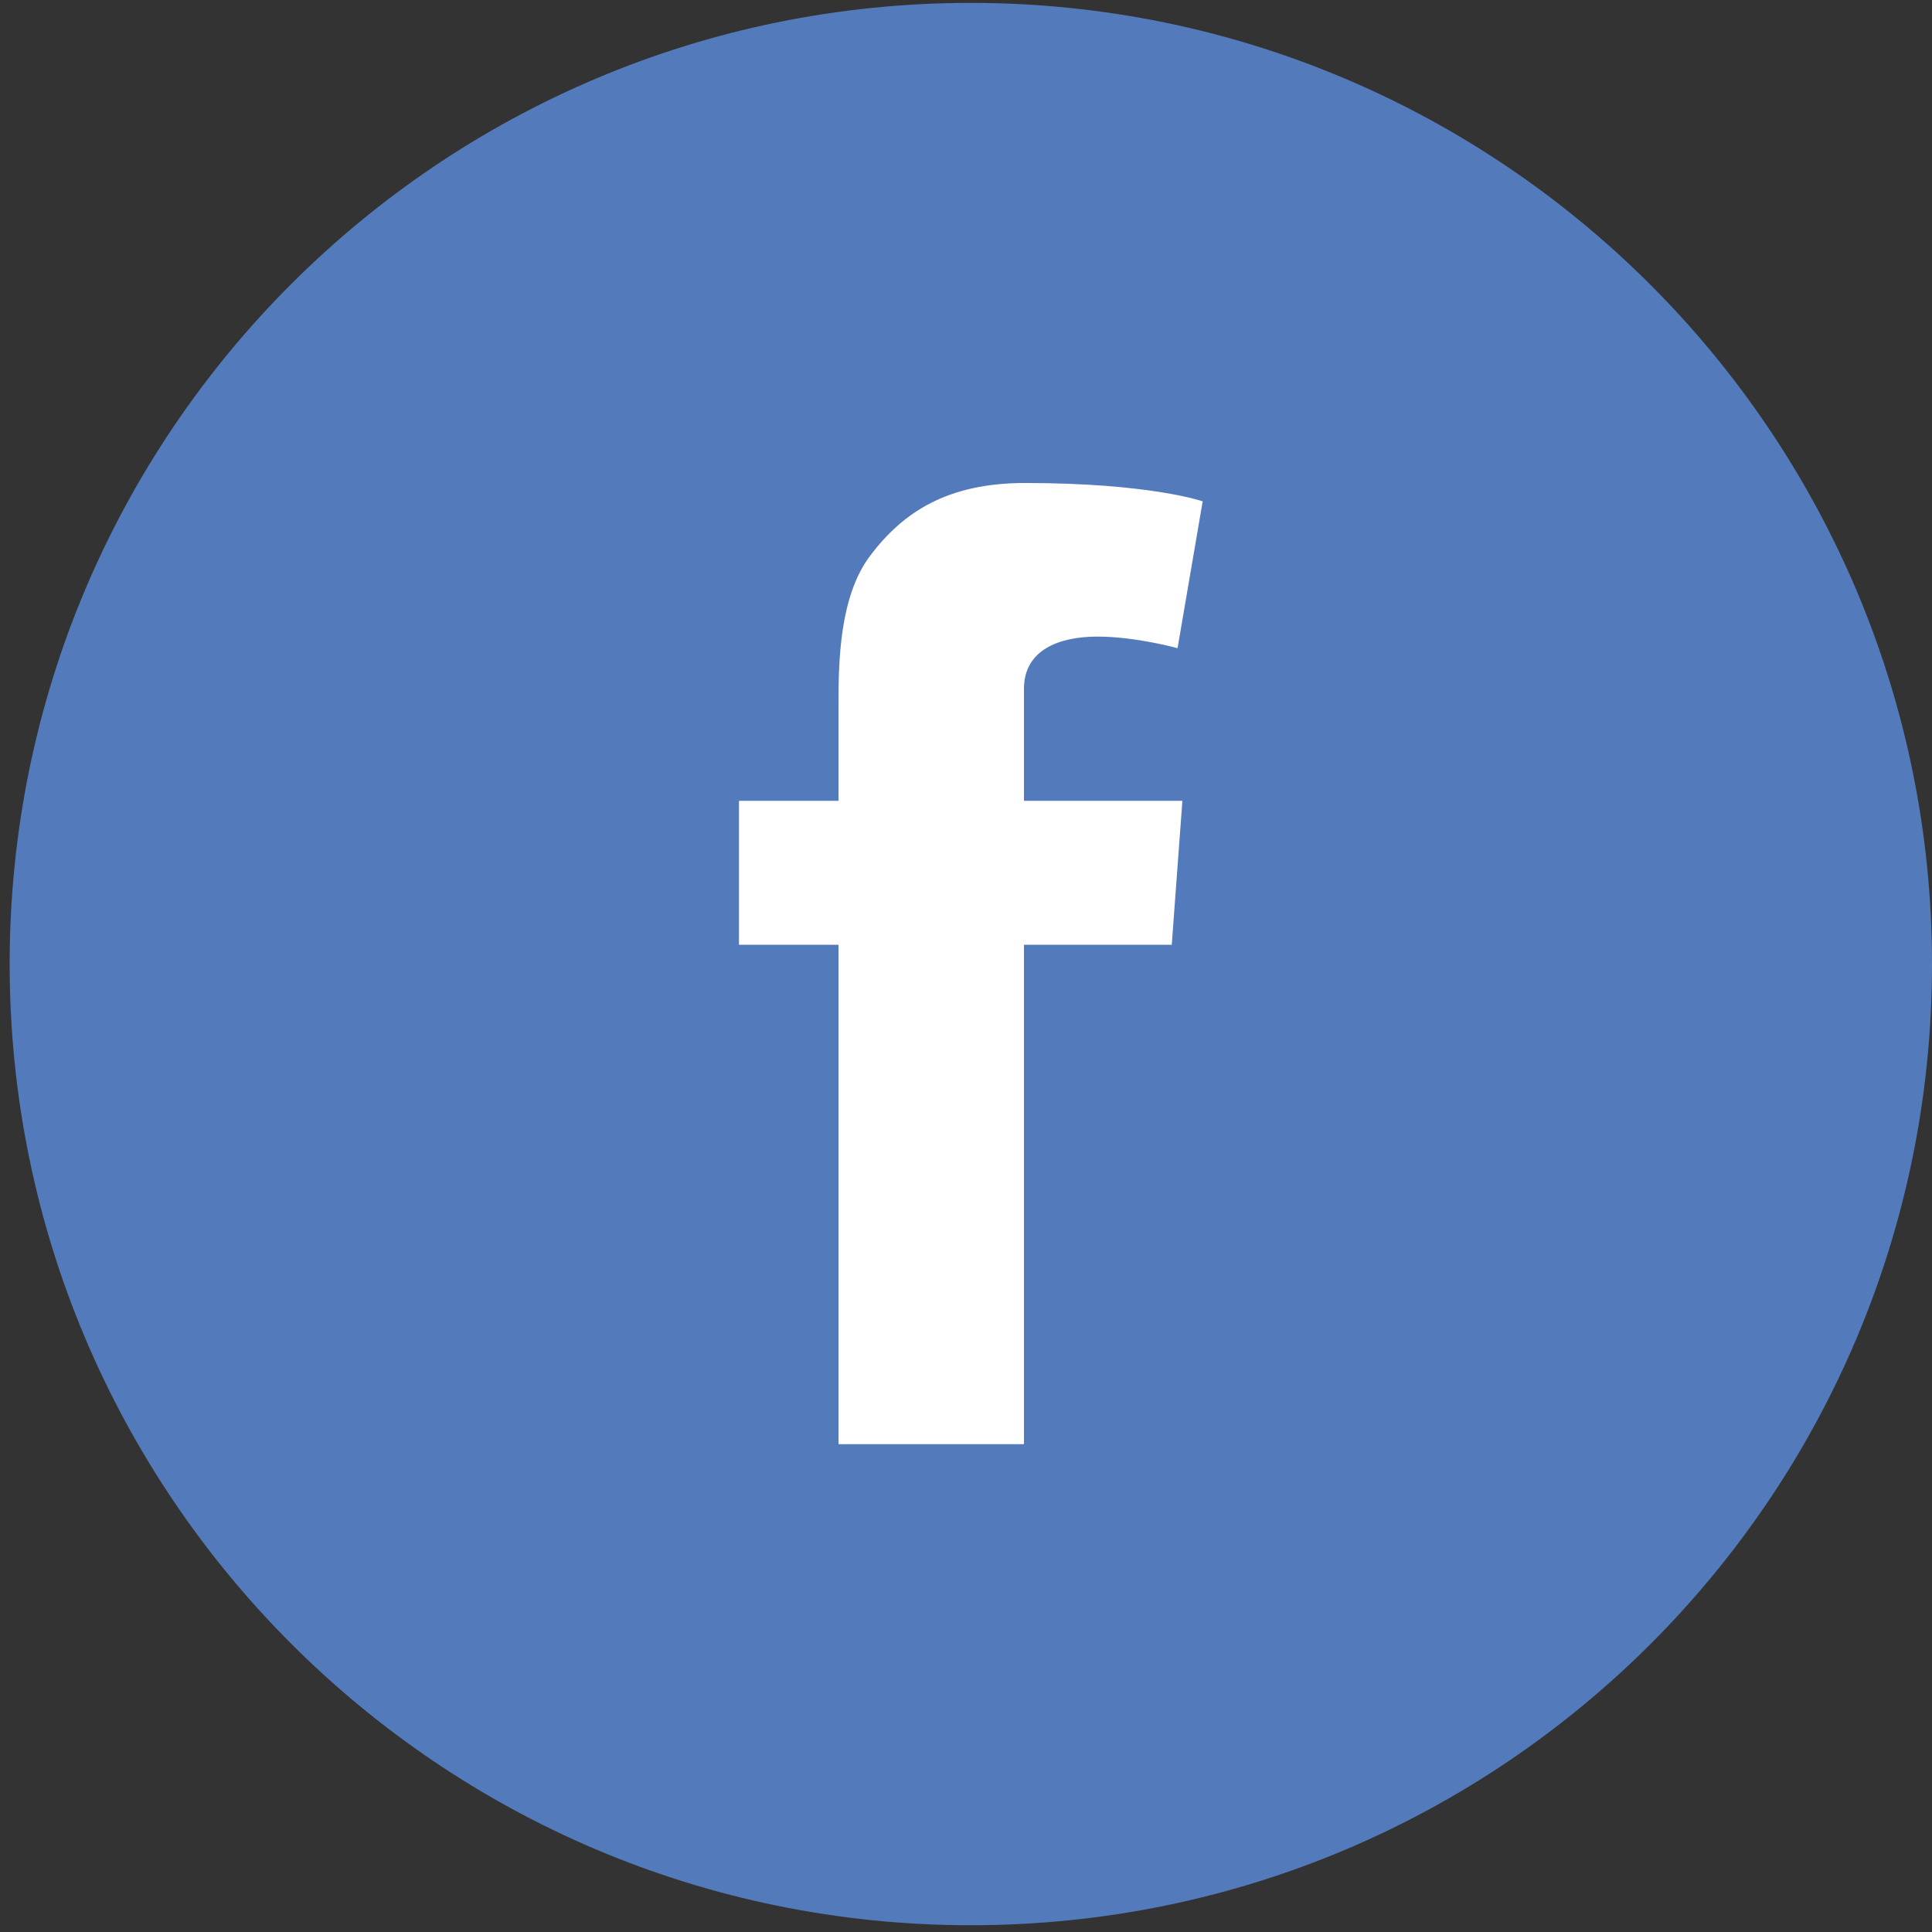
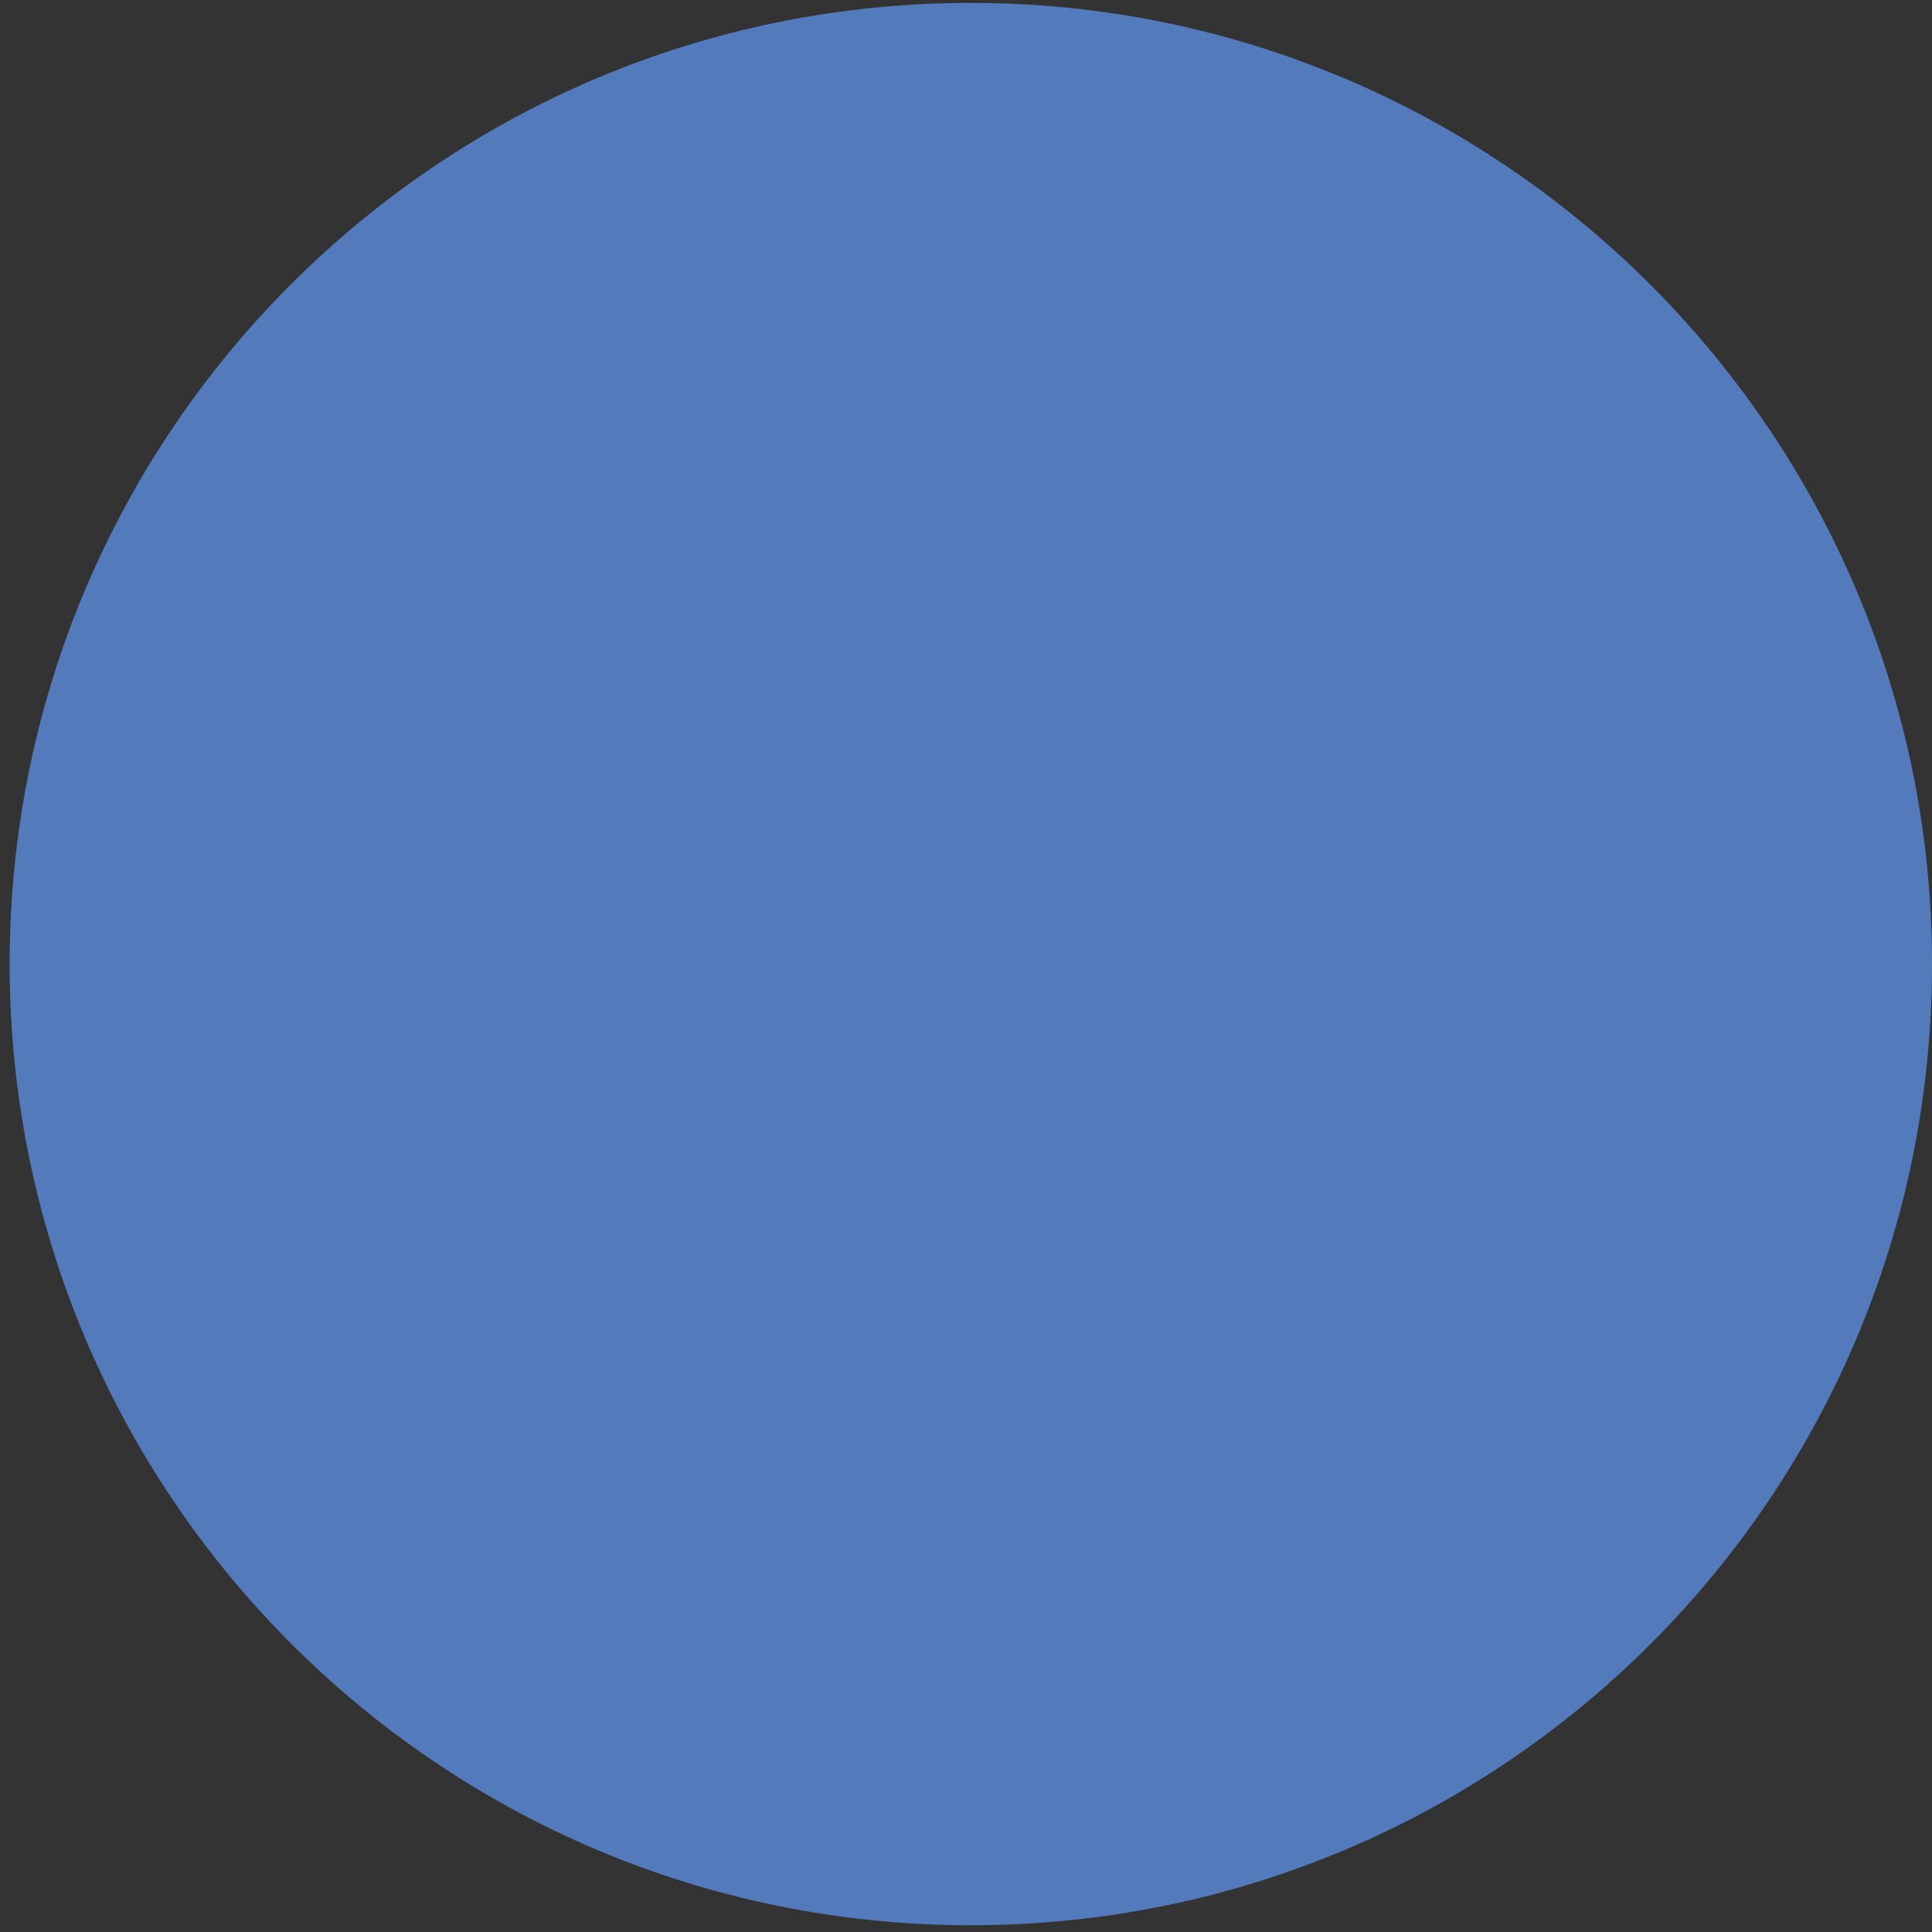
<svg xmlns="http://www.w3.org/2000/svg" version="1.1" id="图层_1" x="0px" y="0px" viewBox="0 0 200 200" style="enable-background:new 0 0 200 200;" xml:space="preserve">
  <rect x="0" y="0" width="200" height="200" fill="#333333" stroke="none" />
  <style type="text/css">
	.st0{fill:#537BBC;}
	.st1{fill:#FFFFFF;}
</style>
  <path class="st0" d="M100.5,199.3c55,0,99.5-44.5,99.5-99.5c0-54.9-44.6-99.5-99.5-99.5C45.5,0.3,1,44.8,1,99.8  C1,154.7,45.5,199.3,100.5,199.3" />
-   <path class="st1" d="M76.5,82.9h10.3v-10c0-4.4,0.1-11.2,3.3-15.4c3.4-4.5,8-7.5,16-7.5c13,0,18.4,1.9,18.4,1.9l-2.6,15.2  c0,0-4.3-1.2-8.3-1.2c-4,0-7.6,1.4-7.6,5.4v11.6h16.4l-1.1,14.9h-15.3v51.7H86.8V97.8H76.5V82.9z" />
</svg>